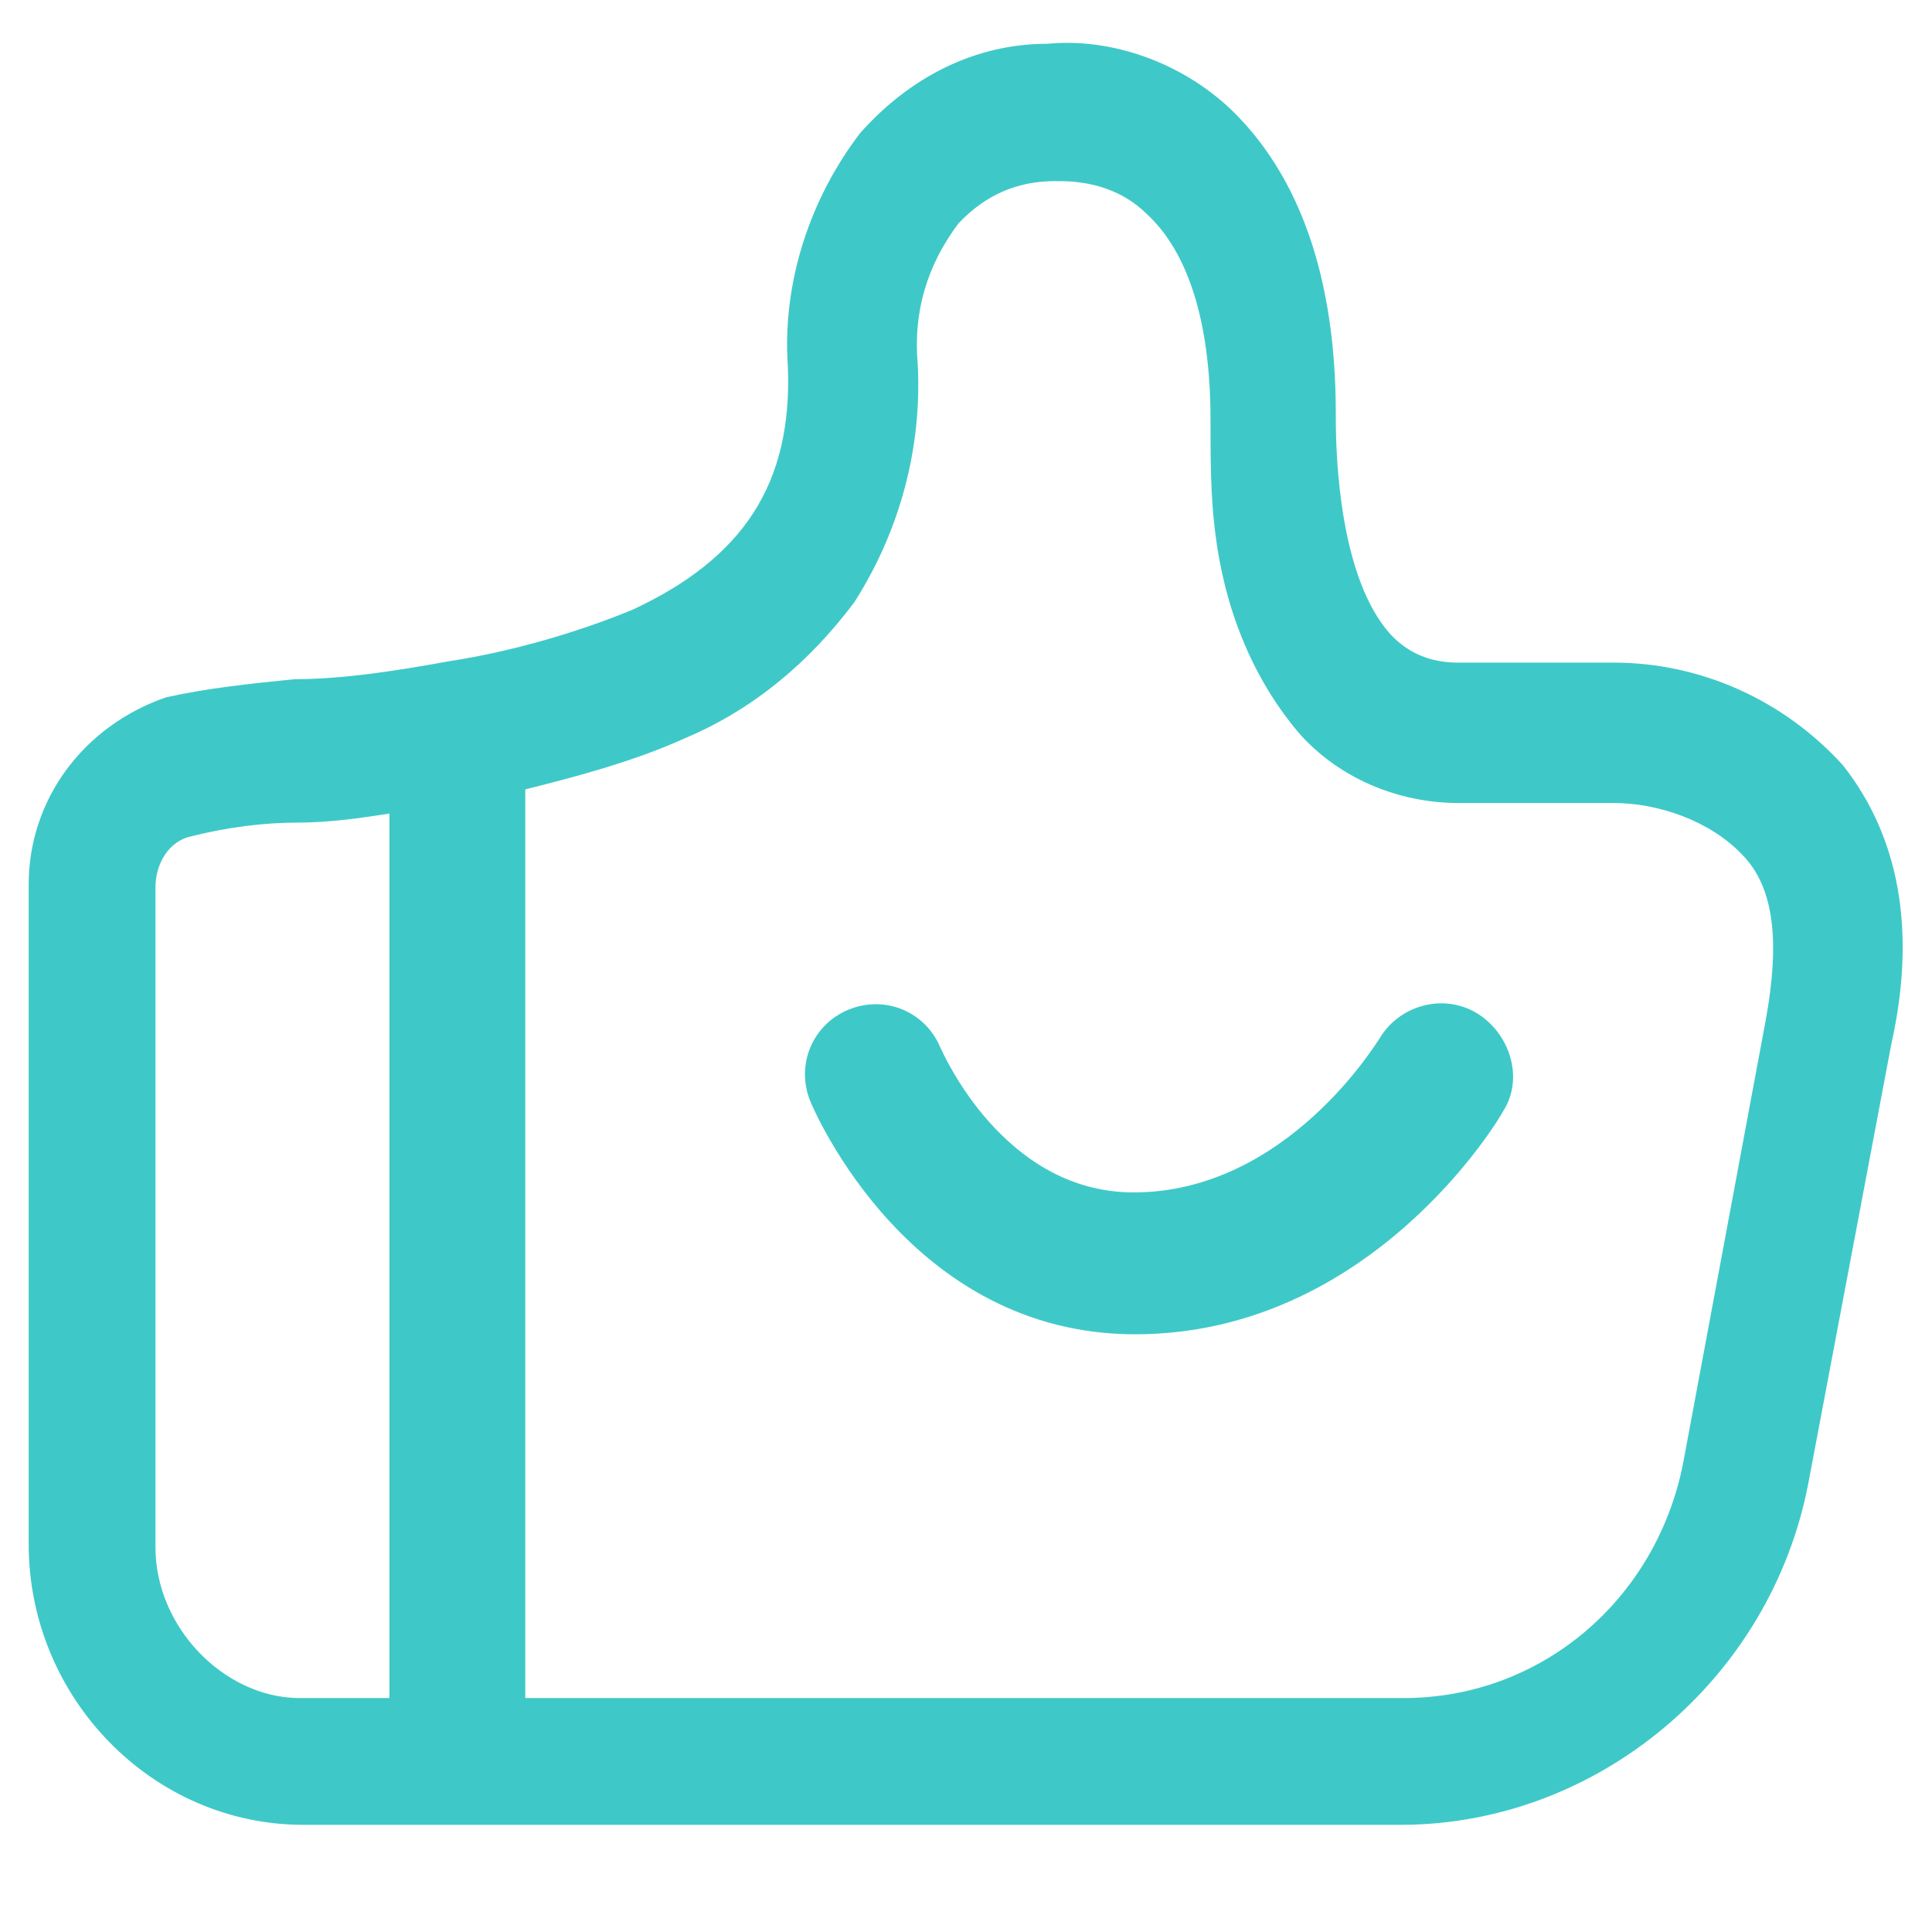
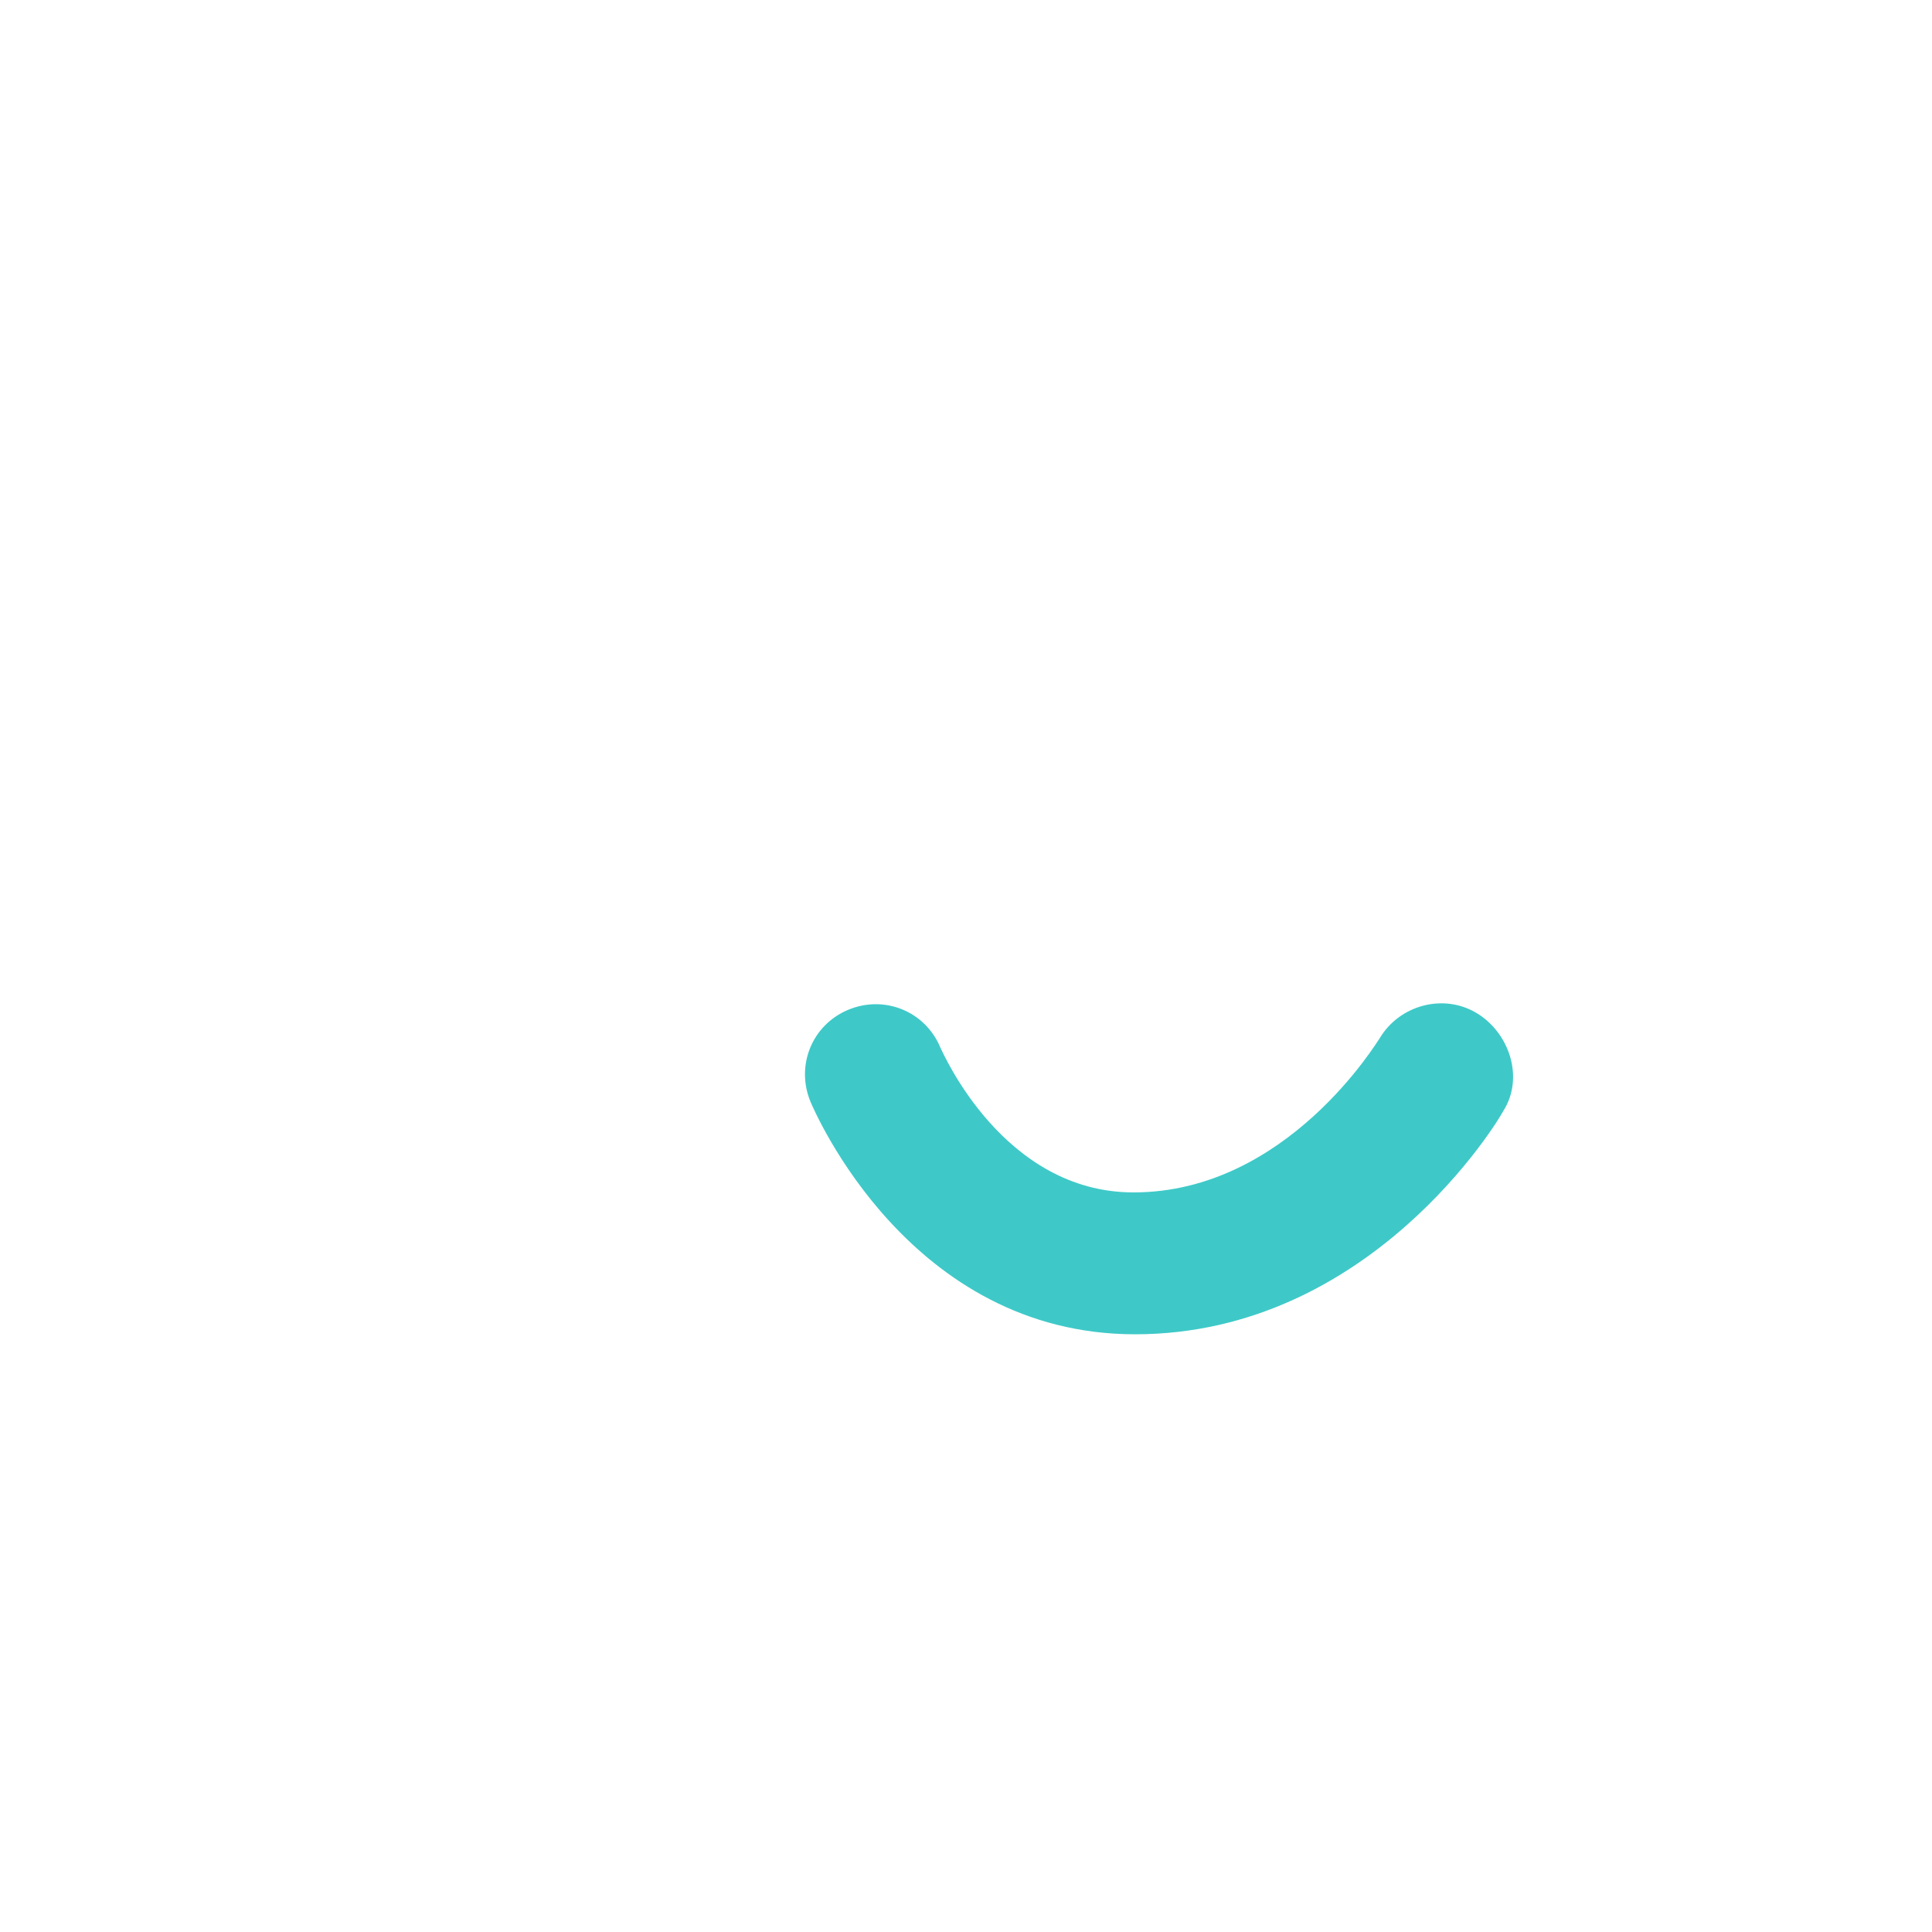
<svg xmlns="http://www.w3.org/2000/svg" t="1747365570004" class="icon" viewBox="0 0 1024 1024" version="1.1" p-id="4900" width="40" height="40">
  <path d="M796.8 588.8c-2.4 4.8-70.4 118.4-195.2 118.4-119.2 0-169.6-117.6-172-123.2-8-19.2 0.8-40.8 20-48.8s40.8 0.8 48.8 20c1.6 3.2 33.6 76.8 102.4 76.8 81.6 0 129.6-80.8 130.4-81.6 10.4-17.6 33.6-24 51.2-13.6s25.6 34.4 14.4 52z" fill="#3ec9c8" p-id="4901" />
-   <path d="M976.8 405.6c-31.2-34.4-75.2-54.4-121.6-54.4h-82.4c-14.4 0-26.4-4.8-36-15.2-26.4-29.6-28.8-92-28.8-114.4v-2.4c0-72-19.2-126.4-56-161.6-26.4-24.8-63.2-37.6-96.8-34.4-38.4 0-72.8 17.6-99.2 47.2-26.4 34.4-41.6 79.2-38.4 124 2.4 62.4-24 101.6-82.4 128.8-31.2 12.8-65.6 22.4-96.8 27.2-26.4 4.8-56 9.6-82.4 9.6-24 2.4-46.4 4.8-68 9.6-44 15.2-72.8 54.4-72.8 99.2v349.6c0 81.6 65.6 148.8 145.6 148.8h581.6c104 0 196-76.8 216-180.8l44-232.8c13.6-60.8 4-110.4-25.6-148z m-894.4 414.4v-349.6c0-12.8 7.2-24.8 19.2-27.2 19.2-4.8 38.4-7.2 56-7.2 16.8 0 33.6-2.4 48.8-4.8v468.8h-48.8c-39.2-0.8-75.2-37.6-75.2-80z m853.6-280l-44 236c-14.4 72-75.2 124-148 124h-465.6v-481.6c28.8-7.2 58.4-15.2 84.8-27.2 36-15.2 65.6-40 89.6-72 24-37.6 36-81.6 33.6-126.4-2.4-27.2 4.8-52 21.6-74.4 14.4-15.2 31.2-22.4 51.2-22.4h2.4c16.8 0 33.6 4.8 46.4 17.6 21.6 20 33.6 56.8 33.6 108.8 0 20 0 40 2.4 59.2 4.8 40 19.2 76.8 44 106.4 21.6 24.8 53.6 37.6 84.8 37.6h82.4c24 0 51.2 9.6 68 27.2 17.6 17.6 20 47.2 12.8 87.2z" fill="#3ec9c8" p-id="4902" />
</svg>